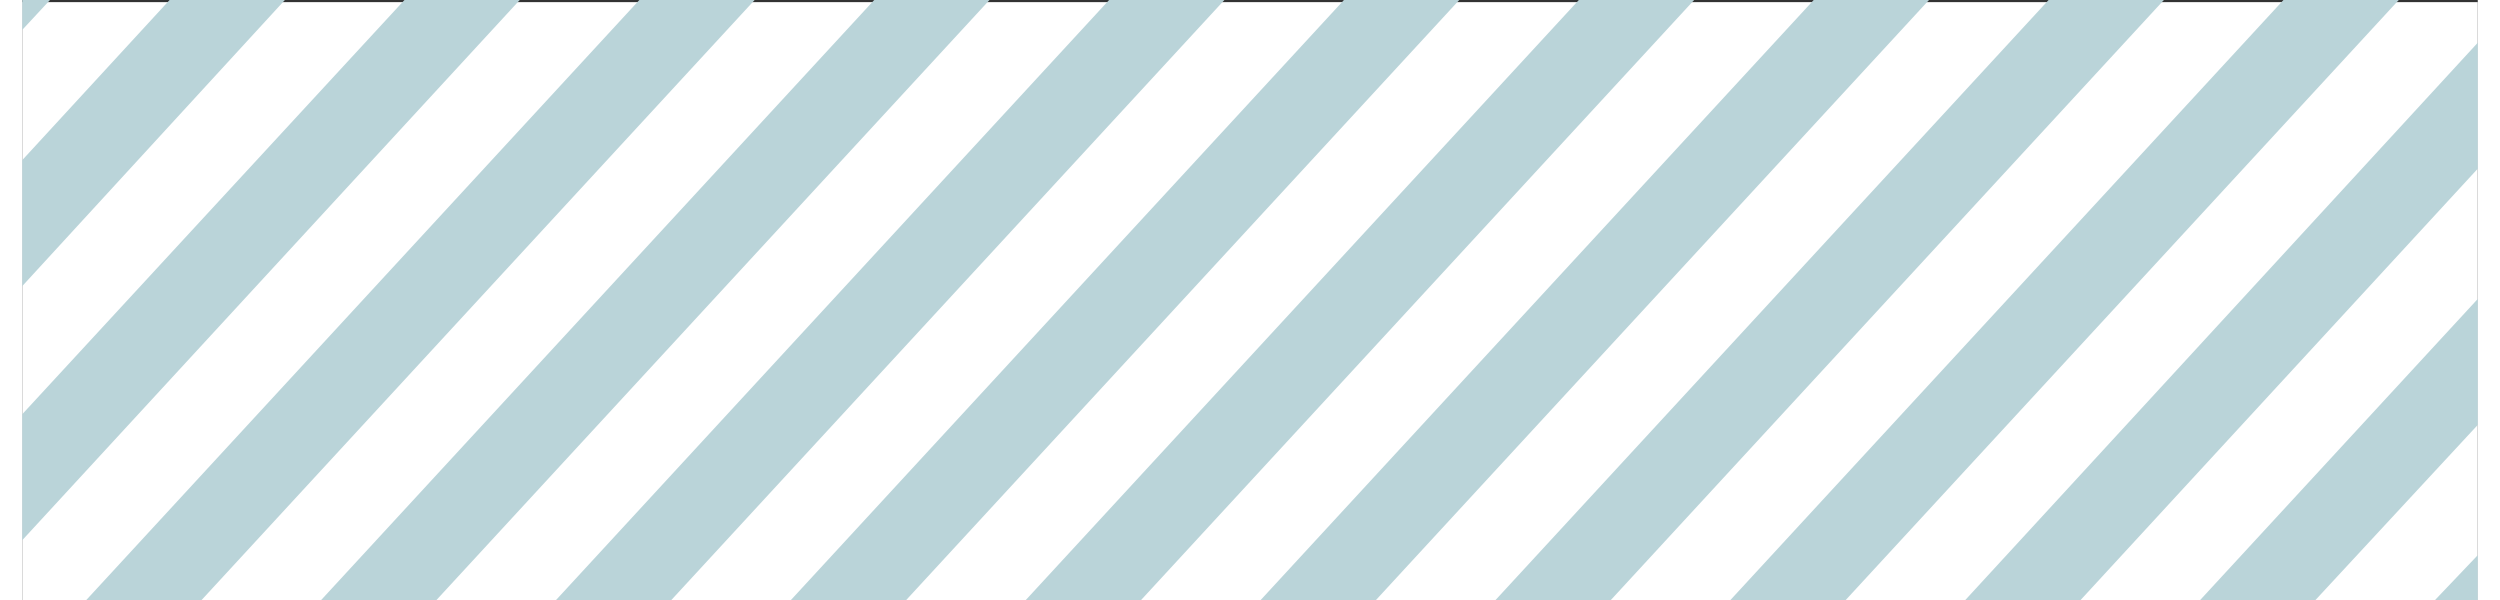
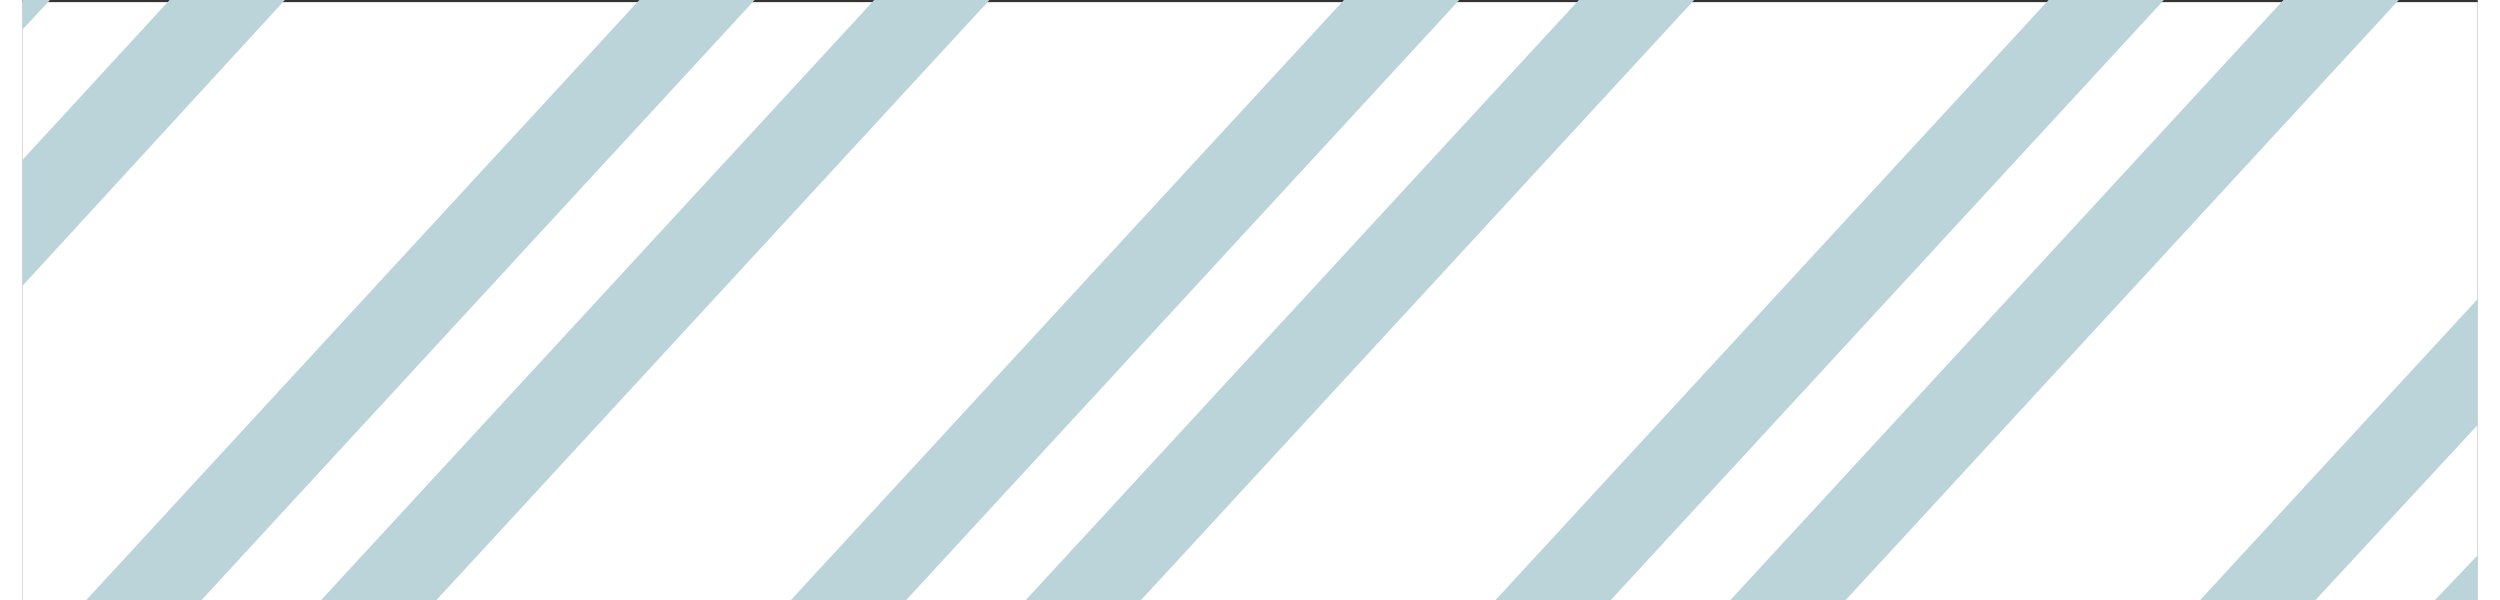
<svg xmlns="http://www.w3.org/2000/svg" xmlns:xlink="http://www.w3.org/1999/xlink" version="1.1" id="Livello_1" x="0px" y="0px" width="100" height="24" viewBox="0 0 115 28.1" style="enable-background:new 0 0 115 28.1;" xml:space="preserve">
  <rect x="0" y="0" width="115" height="28.1" fill="#333333" stroke="none" />
  <style type="text/css">
	.st0{fill:#F0F8FF;}
	.st1{fill:none;stroke:#DCE9EC;stroke-miterlimit:10;}
	.st2{clip-path:url(#SVGID_2_);}
	.st3{clip-path:url(#SVGID_4_);fill:#F0F8FF;}
	.st4{clip-path:url(#SVGID_2_);fill:none;stroke:#DCE9EC;stroke-miterlimit:10;}
	.st5{opacity:0.349;clip-path:url(#SVGID_6_);enable-background:new    ;}
	.st6{clip-path:url(#SVGID_8_);}
	.st7{clip-path:url(#SVGID_10_);fill-rule:evenodd;clip-rule:evenodd;fill:#607D8B;}
	.st8{opacity:0.349;clip-path:url(#SVGID_12_);enable-background:new    ;}
	.st9{clip-path:url(#SVGID_14_);}
	.st10{clip-path:url(#SVGID_16_);fill-rule:evenodd;clip-rule:evenodd;fill:#607D8B;}
	.st11{clip-path:url(#SVGID_18_);}
	.st12{clip-path:url(#SVGID_20_);fill:#5091A2;}
	.st13{clip-path:url(#SVGID_22_);}
	.st14{clip-path:url(#SVGID_24_);fill:#FFCC00;}
	.st15{clip-path:url(#SVGID_24_);fill:#5091A2;}
	.st16{opacity:0.2;clip-path:url(#SVGID_26_);enable-background:new    ;}
	.st17{clip-path:url(#SVGID_28_);}
	.st18{clip-path:url(#SVGID_30_);fill:#66CC00;}
	.st19{clip-path:url(#SVGID_30_);fill:#5091A2;}
	.st20{opacity:0.2;clip-path:url(#SVGID_32_);enable-background:new    ;}
	.st21{clip-path:url(#SVGID_34_);}
	.st22{clip-path:url(#SVGID_36_);fill:#CCCC00;}
	.st23{clip-path:url(#SVGID_36_);fill:#5091A2;}
	.st24{fill:#FFFFFF;}
	.st25{fill:#BAD4D9;}
	.st26{fill:#FFCC00;}
	.st27{clip-path:url(#SVGID_38_);fill:none;stroke:#4F91A3;stroke-width:4;}
	.st28{opacity:0.349;clip-path:url(#SVGID_40_);enable-background:new    ;}
	.st29{clip-path:url(#SVGID_42_);}
	.st30{clip-path:url(#SVGID_44_);fill-rule:evenodd;clip-rule:evenodd;fill:#607D8B;}
	.st31{opacity:0.349;clip-path:url(#SVGID_46_);enable-background:new    ;}
	.st32{clip-path:url(#SVGID_48_);}
	.st33{clip-path:url(#SVGID_50_);fill-rule:evenodd;clip-rule:evenodd;fill:#607D8B;}
	.st34{clip-path:url(#SVGID_52_);}
	.st35{opacity:0.8;clip-path:url(#SVGID_54_);enable-background:new    ;}
	.st36{clip-path:url(#SVGID_56_);}
	.st37{clip-path:url(#SVGID_58_);fill:#FFFFFF;}
	.st38{clip-path:url(#SVGID_54_);fill:#5091A2;}
	.st39{clip-path:url(#SVGID_60_);}
	.st40{clip-path:url(#SVGID_64_);}
	.st41{clip-path:url(#SVGID_66_);fill:#FFCCCC;}
	.st42{clip-path:url(#SVGID_66_);fill:#5091A2;}
	.st43{clip-path:url(#SVGID_66_);fill:#CADEE3;}
	.st44{fill:#4F91A3;}
	.st45{fill:#FFCCCC;}
	.st46{fill:none;}
	.st47{fill:none;stroke:#FF0000;stroke-dasharray:12.413,12.413;}
	.st48{fill:none;stroke:#FF0000;stroke-dasharray:10.249,10.249;}
	.st49{fill:none;stroke:#FF0000;stroke-dasharray:11.731,11.731;}
	.st50{fill:none;stroke:#FF0000;}
	.st51{clip-path:url(#SVGID_68_);}
	.st52{clip-path:url(#SVGID_70_);fill:none;stroke:#5091A2;stroke-width:4.52;}
	.st53{opacity:0.1;fill:#5091A2;}
</style>
  <rect x="0" y="0.1" class="st24" width="115" height="28" />
  <g>
    <polygon class="st25" points="0,0 0,1.4 1.3,0  " />
    <polygon class="st25" points="6.9,0 0,7.5 0,13.4 12.3,0  " />
-     <polygon class="st25" points="17.9,0 0,19.4 0,25.3 23.3,0  " />
    <polygon class="st25" points="28.9,0 3,28.1 8.4,28.1 34.3,0  " />
    <polygon class="st25" points="39.9,0 14,28.1 19.4,28.1 45.3,0  " />
-     <polygon class="st25" points="50.9,0 25,28.1 30.4,28.1 56.3,0  " />
    <polygon class="st25" points="61.9,0 36,28.1 41.4,28.1 67.3,0  " />
    <polygon class="st25" points="72.9,0 47,28.1 52.4,28.1 78.3,0  " />
-     <polygon class="st25" points="83.9,0 58,28.1 63.4,28.1 89.3,0  " />
    <polygon class="st25" points="94.9,0 69,28.1 74.4,28.1 100.3,0  " />
    <polygon class="st25" points="105.9,0 80,28.1 85.4,28.1 111.3,0  " />
-     <polygon class="st25" points="91,28.1 96.4,28.1 115,7.9 115,2  " />
    <polygon class="st25" points="102,28.1 107.4,28.1 115,19.9 115,14  " />
    <polygon class="st25" points="113,28.1 115,28.1 115,26  " />
  </g>
  <g>
    <defs>
      <rect id="SVGID_37_" x="135" y="0.2" width="58.8" height="27.8" />
    </defs>
    <clipPath id="SVGID_2_">
      <use xlink:href="#SVGID_37_" style="overflow:visible;" />
    </clipPath>
    <path style="clip-path:url(#SVGID_2_);fill:none;stroke:#4F91A3;stroke-width:4;" d="M253-20.5L190,48 M242-20.5L179,48 M231-20.5   L168,48 M220-20.5L157,48 M209-20.5L146,48 M198-20.5L135,48 M187-20.5L124,48 M176-20.5L113,48 M165-20.5L102,48" />
  </g>
  <g>
    <defs>
-       <path id="SVGID_51_" d="M4.6,70.4c-1.6,0-2.8,1.3-2.8,2.8v41c0,1.6,1.3,2.8,2.8,2.8h294.9V70.4H4.6z" />
+       <path id="SVGID_51_" d="M4.6,70.4c-1.6,0-2.8,1.3-2.8,2.8v41c0,1.6,1.3,2.8,2.8,2.8V70.4H4.6z" />
    </defs>
    <clipPath id="SVGID_4_">
      <use xlink:href="#SVGID_51_" style="overflow:visible;" />
    </clipPath>
    <g style="clip-path:url(#SVGID_4_);">
      <defs>
        <rect id="SVGID_53_" x="-69.8" y="-254.6" width="596" height="842" />
      </defs>
      <clipPath id="SVGID_6_">
        <use xlink:href="#SVGID_53_" style="overflow:visible;" />
      </clipPath>
    </g>
  </g>
  <g>
    <defs>
      <path id="SVGID_59_" d="M4.6,70.4c-1.6,0-2.8,1.3-2.8,2.8v41c0,1.6,1.3,2.8,2.8,2.8h294.9V70.4H4.6z" />
    </defs>
    <clipPath id="SVGID_8_">
      <use xlink:href="#SVGID_59_" style="overflow:visible;" />
    </clipPath>
    <g class="st6">
      <defs>
        <rect id="SVGID_61_" x="-69.8" y="-254.6" width="596" height="842" />
      </defs>
      <clipPath id="SVGID_10_">
        <use xlink:href="#SVGID_61_" style="overflow:visible;" />
      </clipPath>
    </g>
  </g>
  <g>
    <defs>
      <path id="SVGID_63_" d="M4.6,70.4c-1.6,0-2.8,1.3-2.8,2.8v41c0,1.6,1.3,2.8,2.8,2.8h294.9V70.4H4.6z" />
    </defs>
    <clipPath id="SVGID_12_">
      <use xlink:href="#SVGID_63_" style="overflow:visible;" />
    </clipPath>
    <g style="clip-path:url(#SVGID_12_);">
      <defs>
        <rect id="SVGID_65_" x="-69.8" y="-254.6" width="596" height="842" />
      </defs>
      <clipPath id="SVGID_14_">
        <use xlink:href="#SVGID_65_" style="overflow:visible;" />
      </clipPath>
    </g>
  </g>
</svg>